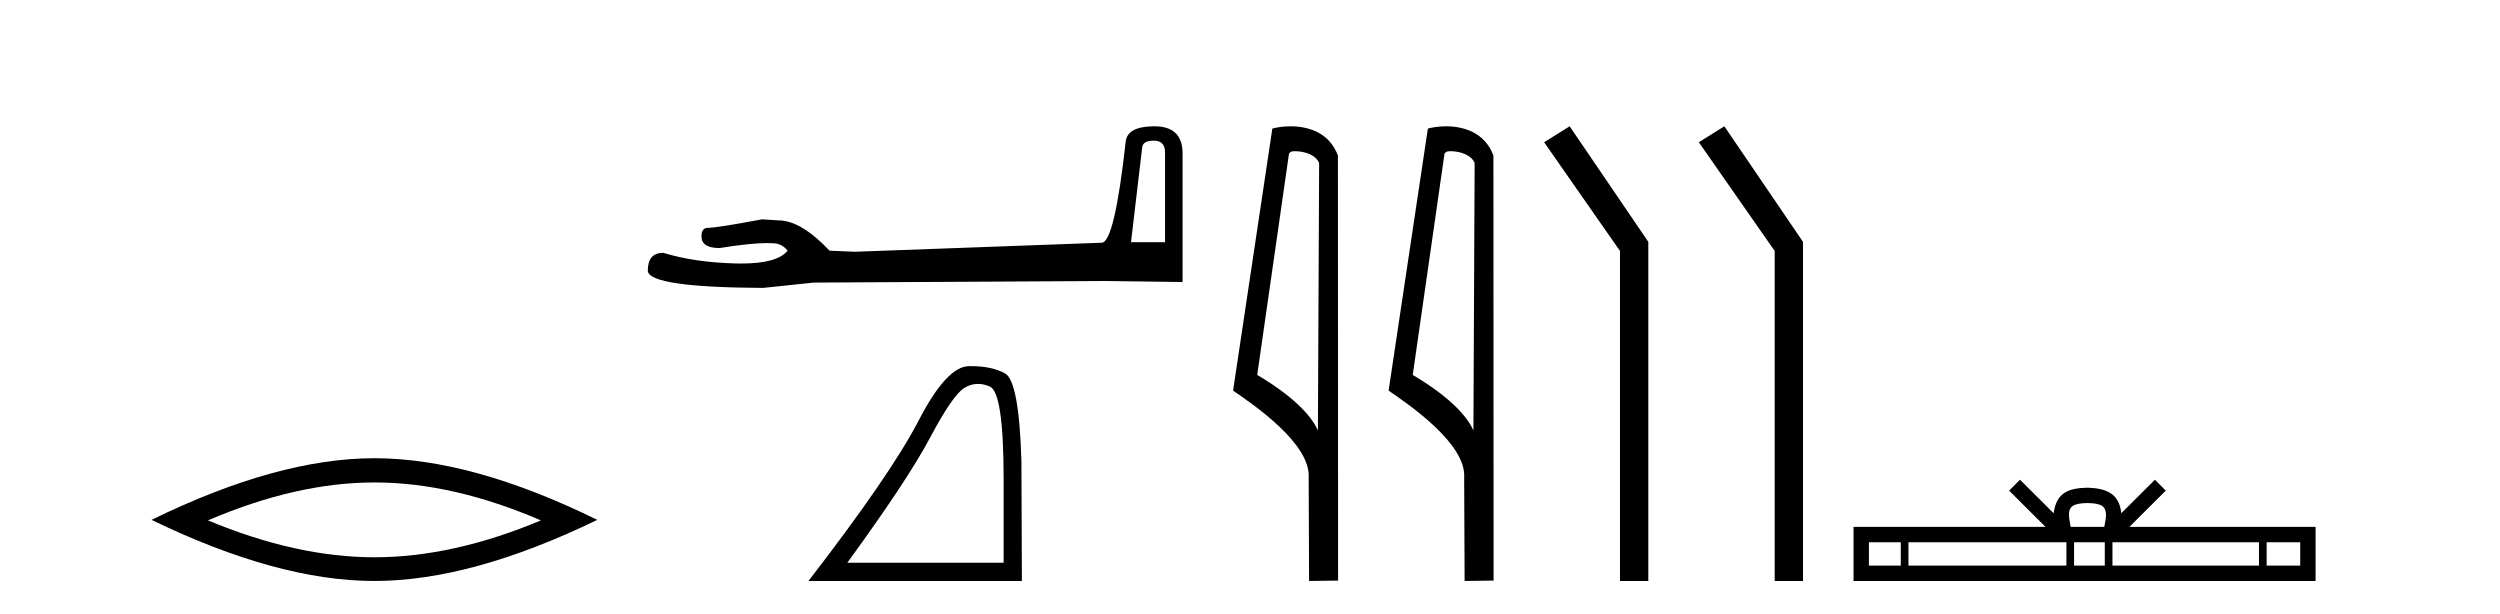
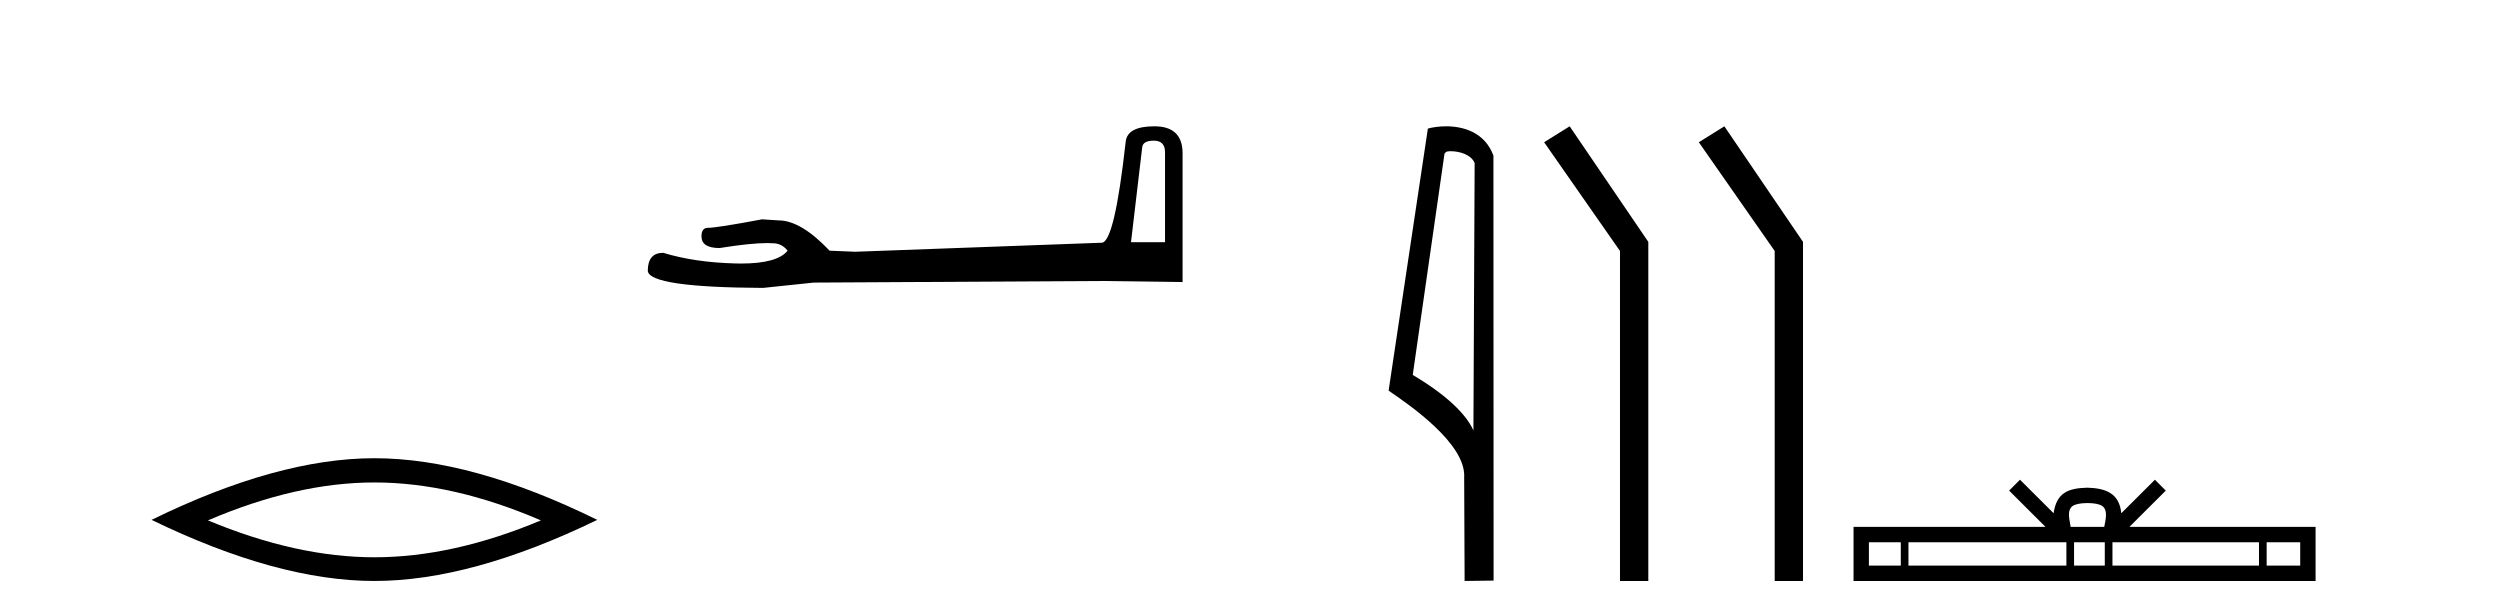
<svg xmlns="http://www.w3.org/2000/svg" width="167.0" height="41.0">
  <path d="M 25.011 32.228 Q 30.254 32.228 36.132 34.762 Q 30.254 37.226 25.011 37.226 Q 19.802 37.226 13.89 34.762 Q 19.802 32.228 25.011 32.228 ZM 25.011 30.609 Q 18.535 30.609 10.124 34.727 Q 18.535 38.809 25.011 38.809 Q 31.486 38.809 39.897 34.727 Q 31.521 30.609 25.011 30.609 Z" style="fill:#000000;stroke:none" />
  <path d="M 77.078 9.396 Q 77.824 9.396 77.824 10.177 L 77.824 16.178 L 75.551 16.178 L 76.297 9.857 Q 76.332 9.396 77.078 9.396 ZM 77.114 8.437 Q 75.303 8.437 75.196 9.467 Q 74.45 16.178 73.598 16.214 L 57.121 16.817 L 55.417 16.746 Q 53.499 14.722 52.008 14.722 Q 51.475 14.687 50.907 14.651 Q 47.888 15.219 47.285 15.219 Q 46.859 15.219 46.859 15.788 Q 46.859 16.569 48.066 16.569 Q 50.139 16.238 51.246 16.238 Q 51.448 16.238 51.617 16.249 Q 52.221 16.249 52.611 16.746 Q 51.919 17.604 49.512 17.604 Q 49.327 17.604 49.131 17.599 Q 46.397 17.528 44.302 16.888 Q 43.272 16.888 43.272 18.096 Q 43.378 19.197 50.978 19.232 L 54.351 18.877 L 73.598 18.77 L 78.996 18.841 L 78.996 10.177 Q 78.96 8.437 77.114 8.437 Z" style="fill:#000000;stroke:none" />
-   <path d="M 65.325 25.645 Q 65.709 25.645 66.12 25.819 Q 67.043 26.21 67.043 32.025 L 67.043 37.59 L 56.601 37.59 Q 60.634 32.056 62.134 29.227 Q 63.635 26.398 64.416 25.913 Q 64.849 25.645 65.325 25.645 ZM 64.881 24.458 Q 64.798 24.458 64.713 24.459 Q 63.228 24.491 61.368 28.086 Q 59.508 31.681 54.006 38.809 L 68.262 38.809 L 68.231 30.806 Q 68.074 25.46 67.136 24.944 Q 66.252 24.458 64.881 24.458 Z" style="fill:#000000;stroke:none" />
-   <path d="M 86.505 10.1 C 87.13 10.1 87.895 10.34 88.118 10.89 L 88.036 28.751 L 88.036 28.751 C 87.719 28.034 86.778 26.699 83.982 25.046 L 86.105 10.263 C 86.204 10.157 86.201 10.1 86.505 10.1 ZM 88.036 28.751 L 88.036 28.751 C 88.036 28.751 88.036 28.751 88.036 28.751 L 88.036 28.751 L 88.036 28.751 ZM 86.208 8.437 C 85.73 8.437 85.299 8.505 84.993 8.588 L 82.37 26.094 C 83.758 27.044 87.571 29.648 87.419 31.91 L 87.447 38.809 L 89.384 38.783 L 89.373 10.393 C 88.797 8.837 87.366 8.437 86.208 8.437 Z" style="fill:#000000;stroke:none" />
  <path d="M 96.894 10.1 C 97.518 10.1 98.283 10.34 98.506 10.89 L 98.424 28.751 L 98.424 28.751 C 98.107 28.034 97.166 26.699 94.371 25.046 L 96.493 10.263 C 96.592 10.157 96.59 10.1 96.894 10.1 ZM 98.424 28.751 L 98.424 28.751 C 98.424 28.751 98.424 28.751 98.424 28.751 L 98.424 28.751 L 98.424 28.751 ZM 96.597 8.437 C 96.119 8.437 95.687 8.505 95.382 8.588 L 92.759 26.094 C 94.146 27.044 97.959 29.648 97.807 31.91 L 97.836 38.809 L 99.772 38.783 L 99.761 10.393 C 99.185 8.837 97.755 8.437 96.597 8.437 Z" style="fill:#000000;stroke:none" />
  <path d="M 104.853 8.437 L 103.147 9.501 L 108.215 16.765 L 108.215 38.809 L 110.107 38.809 L 110.107 16.157 L 104.853 8.437 Z" style="fill:#000000;stroke:none" />
  <path d="M 115.187 8.437 L 113.481 9.501 L 118.549 16.765 L 118.549 38.809 L 120.441 38.809 L 120.441 16.157 L 115.187 8.437 Z" style="fill:#000000;stroke:none" />
  <path d="M 139.441 33.604 C 139.942 33.604 140.243 33.689 140.399 33.778 C 140.853 34.068 140.637 34.761 140.564 35.195 L 138.319 35.195 C 138.265 34.752 138.02 34.076 138.484 33.778 C 138.64 33.689 138.941 33.604 139.441 33.604 ZM 126.973 36.222 L 126.973 37.782 L 124.843 37.782 L 124.843 36.222 ZM 138.035 36.222 L 138.035 37.782 L 127.485 37.782 L 127.485 36.222 ZM 140.6 36.222 L 140.6 37.782 L 138.547 37.782 L 138.547 36.222 ZM 150.9 36.222 L 150.9 37.782 L 141.112 37.782 L 141.112 36.222 ZM 153.654 36.222 L 153.654 37.782 L 151.412 37.782 L 151.412 36.222 ZM 134.935 32.045 L 134.21 32.773 L 136.638 35.195 L 123.816 35.195 L 123.816 38.809 L 154.681 38.809 L 154.681 35.195 L 142.245 35.195 L 144.674 32.773 L 143.948 32.045 L 141.702 34.284 C 141.568 32.927 140.638 32.615 139.441 32.577 C 138.164 32.611 137.379 32.9 137.181 34.284 L 134.935 32.045 Z" style="fill:#000000;stroke:none" />
</svg>